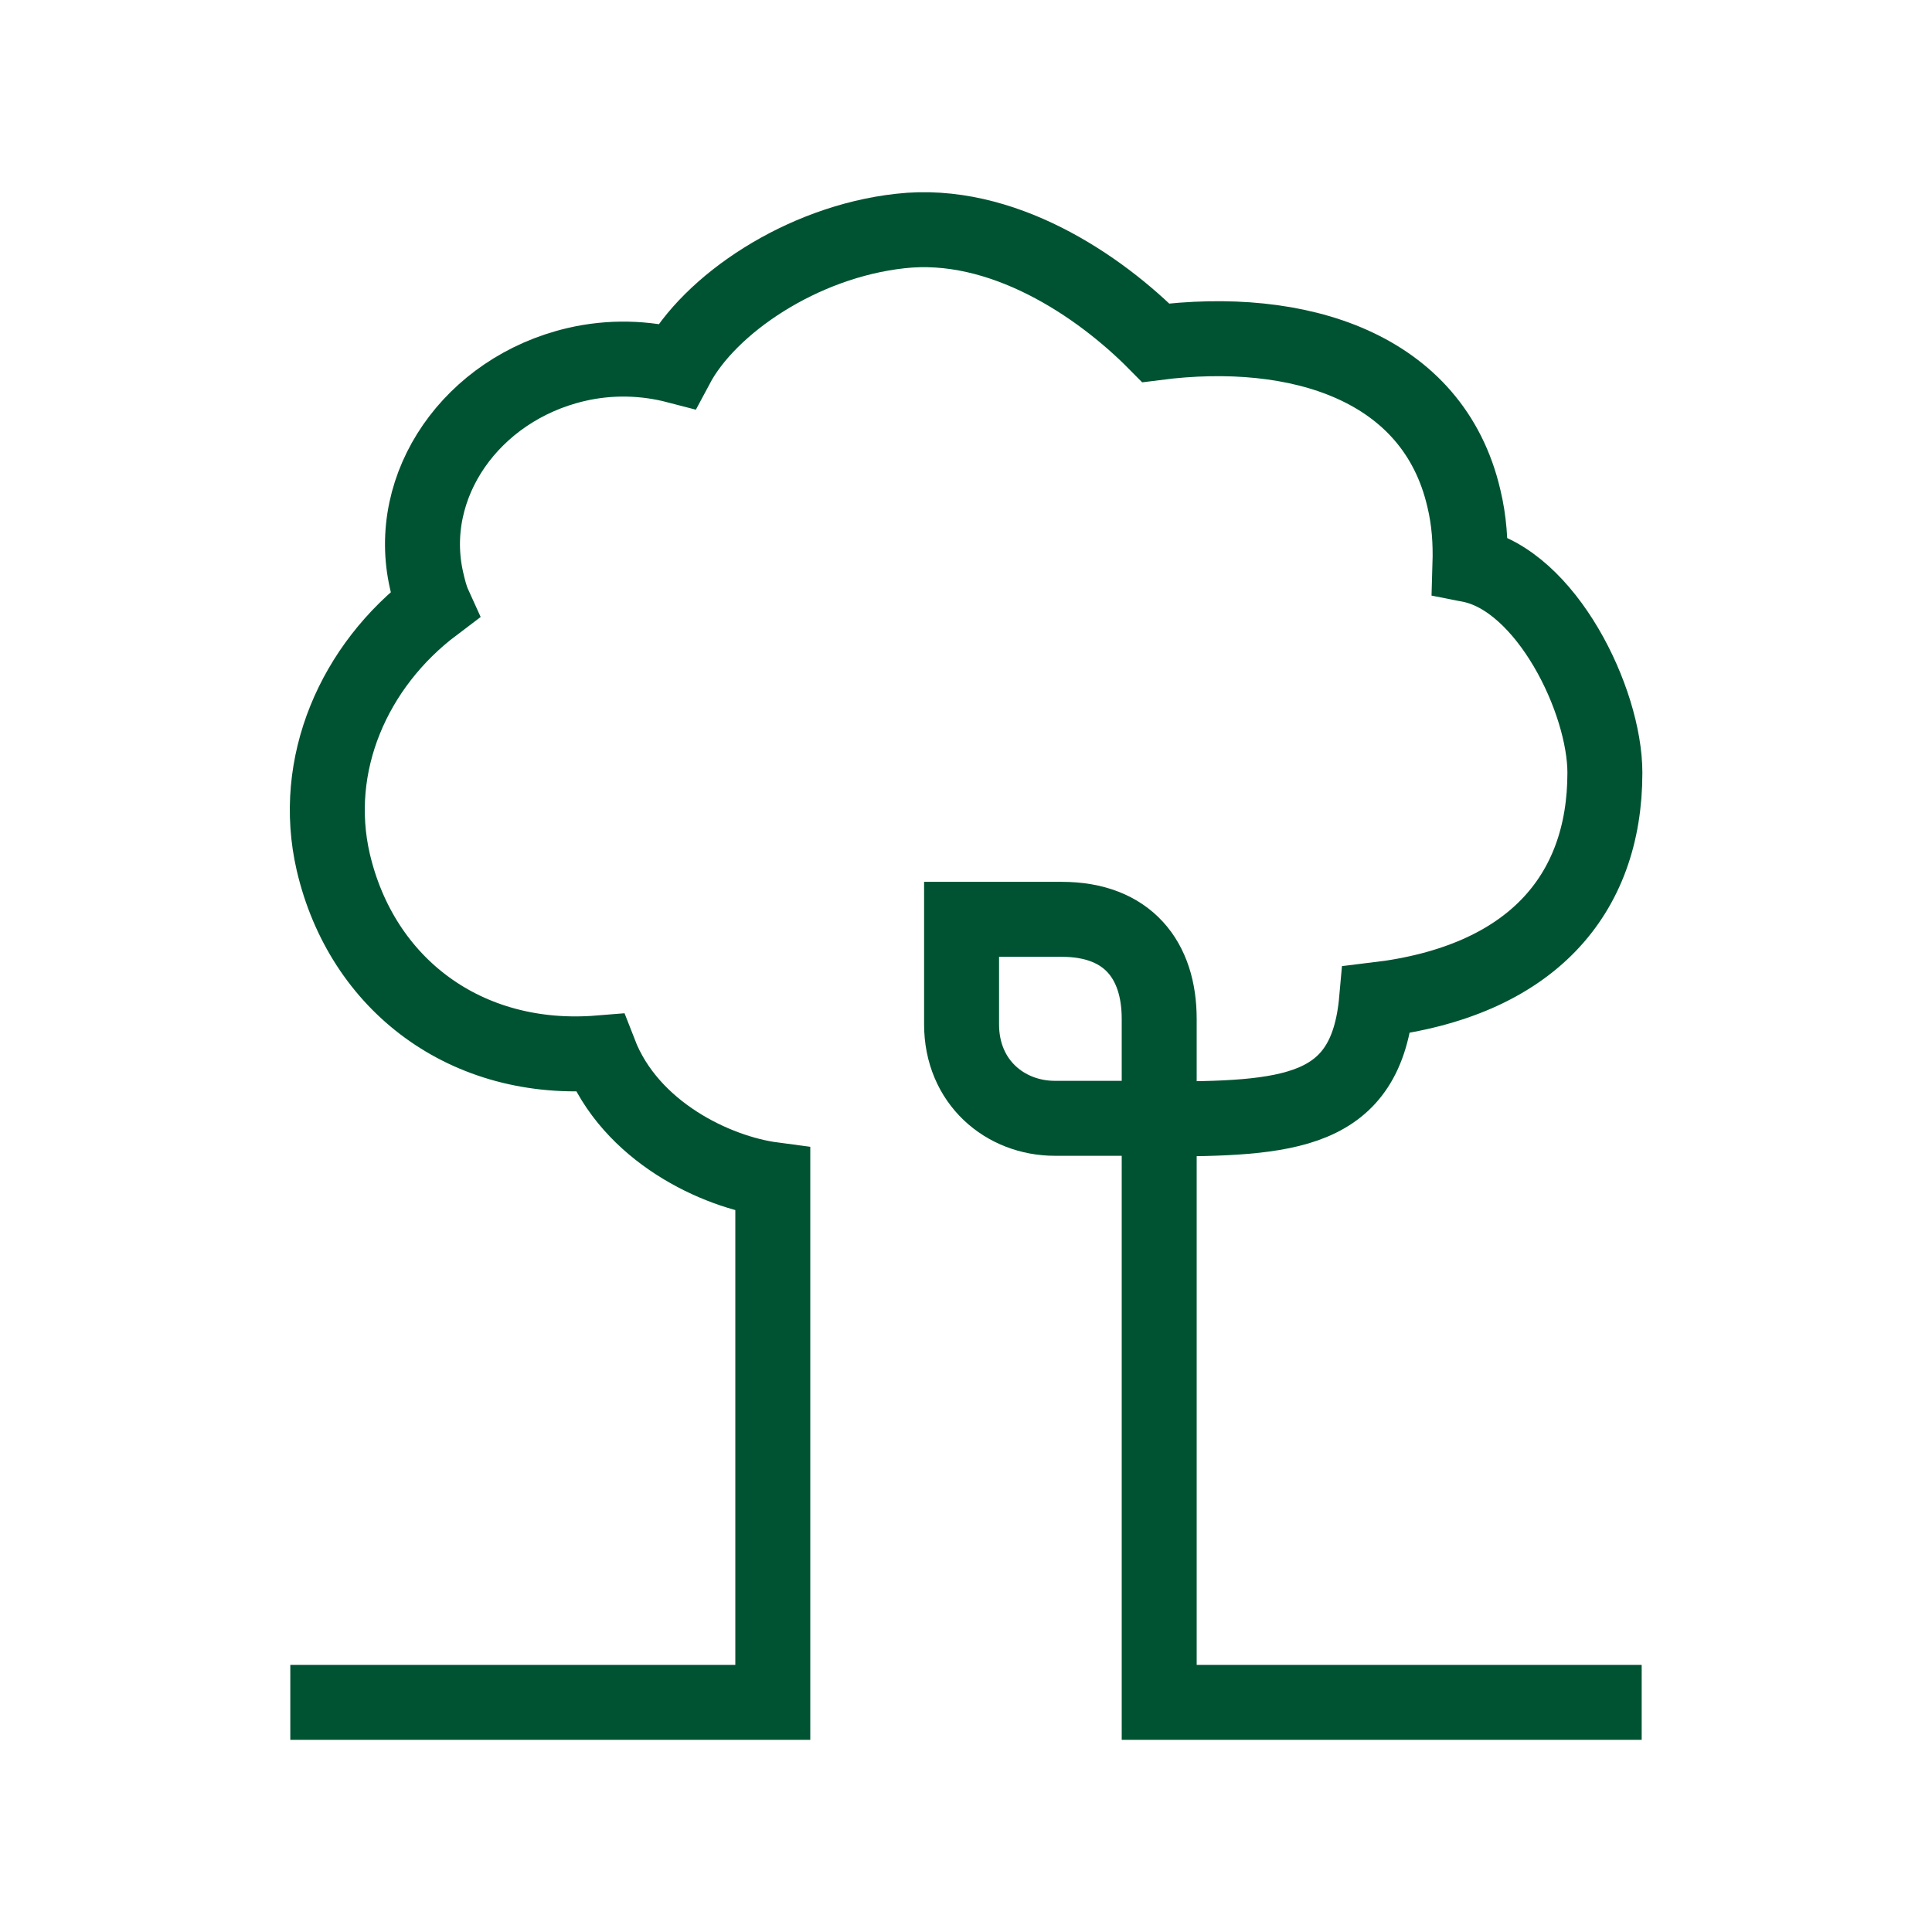
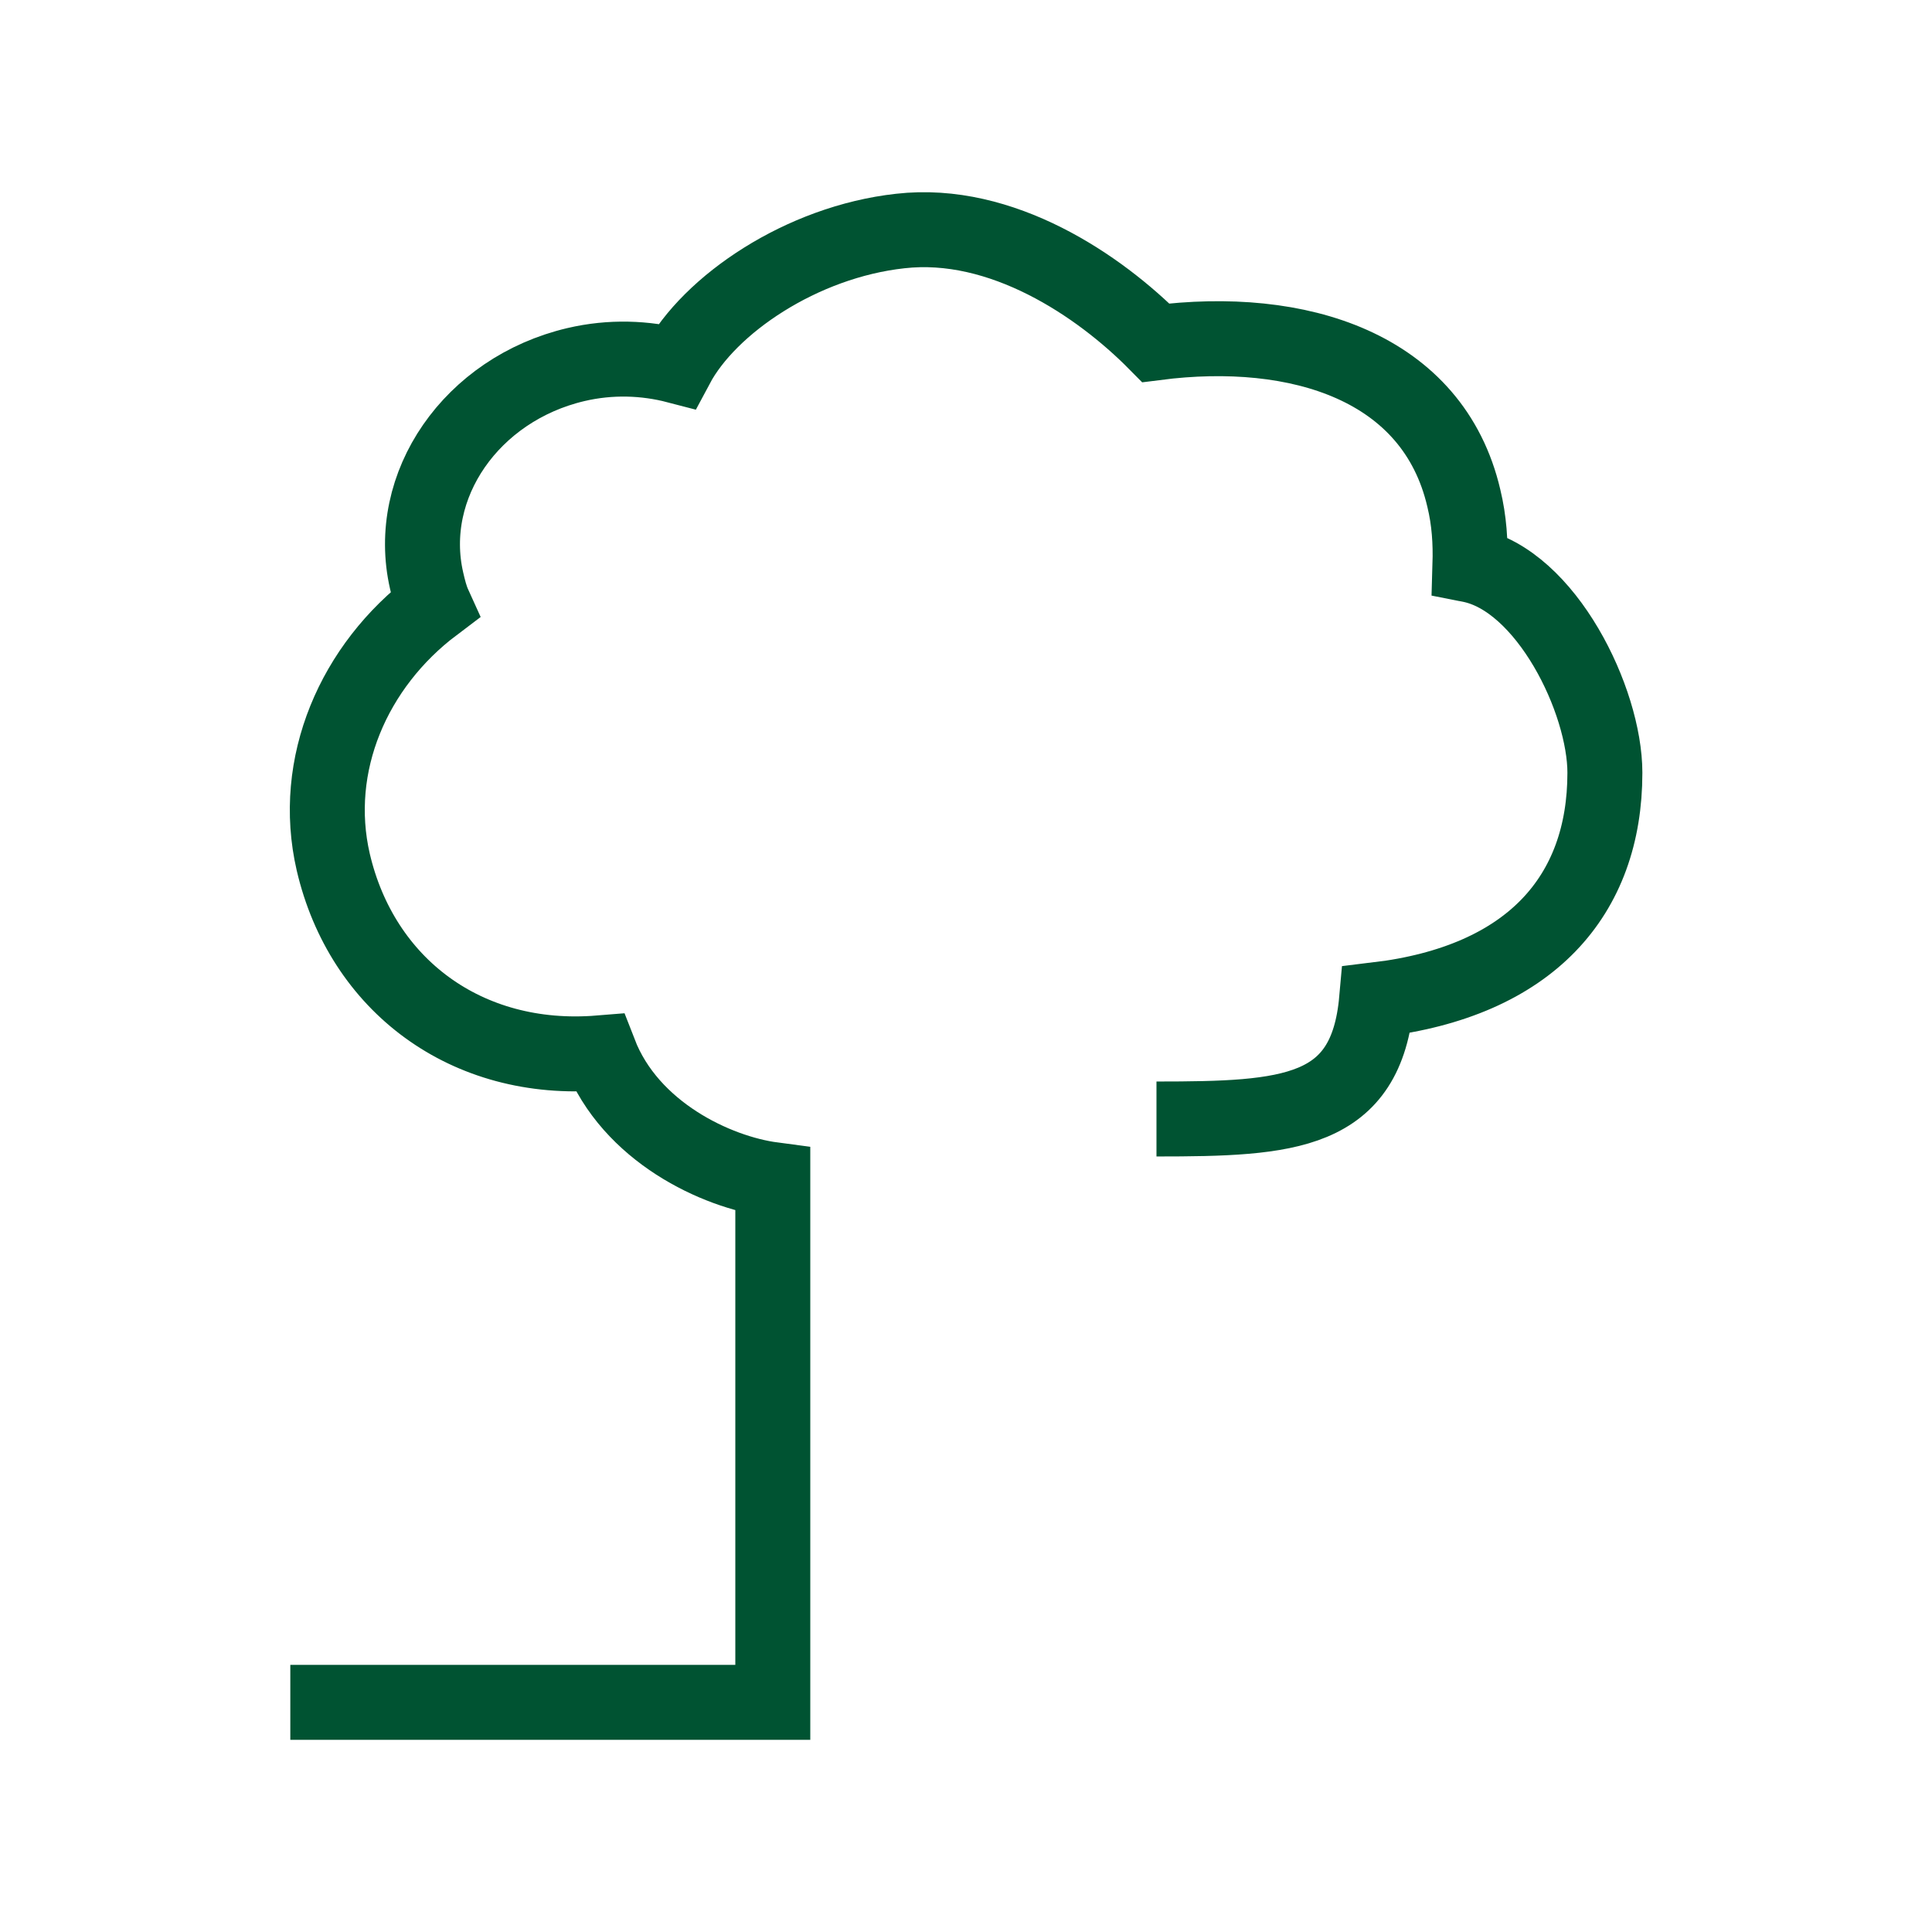
<svg xmlns="http://www.w3.org/2000/svg" x="0px" y="0px" viewBox="0 0 283.5 283.5" style="enable-background:new 0 0 283.5 283.5;" xml:space="preserve">
  <style type="text/css">	.st0{display:none;}	.st1{display:inline;}	.st2{fill:none;stroke:#008D58;stroke-width:8;stroke-miterlimit:10;}	.st3{display:inline;fill:none;stroke:#005332;stroke-width:11;stroke-miterlimit:10;}	.st4{fill-rule:evenodd;clip-rule:evenodd;fill:none;stroke:#008D58;stroke-width:8;stroke-miterlimit:10;}	.st5{fill:none;stroke:#005332;stroke-width:7;stroke-miterlimit:10;}	.st6{fill-rule:evenodd;clip-rule:evenodd;fill:none;stroke:#005332;stroke-width:8;stroke-miterlimit:10;}	.st7{fill:#005332;}	.st8{display:inline;fill:#C94132;}	.st9{fill:#008D58;}	.st10{fill:none;stroke:#008D58;stroke-width:9;stroke-miterlimit:10;}	.st11{display:inline;fill:none;stroke:#005332;stroke-width:8;stroke-miterlimit:10;}	.st12{fill-rule:evenodd;clip-rule:evenodd;fill:none;stroke:#005332;stroke-width:11;stroke-miterlimit:10;}	.st13{display:inline;fill-rule:evenodd;clip-rule:evenodd;fill:none;stroke:#CF82B6;stroke-width:11;stroke-miterlimit:10;}	.st14{fill:none;stroke:#005332;stroke-width:11;stroke-miterlimit:10;}	.st15{display:inline;fill:#FFFFFF;}	.st16{display:inline;fill:#FFFFFF;stroke:#005332;stroke-width:11;stroke-miterlimit:10;}	.st17{display:inline;fill-rule:evenodd;clip-rule:evenodd;fill:none;stroke:#005332;stroke-width:11;stroke-miterlimit:10;}	.st18{fill:none;stroke:#000000;stroke-width:10;stroke-linecap:round;stroke-linejoin:round;stroke-miterlimit:10;}	.st19{display:none;fill:none;stroke:#005332;stroke-width:11;stroke-miterlimit:10;}	.st20{fill:none;}	.st21{fill:none;stroke:#005332;stroke-width:11;stroke-linecap:round;stroke-miterlimit:10;}	.st22{fill-rule:evenodd;clip-rule:evenodd;fill:none;stroke:#005332;stroke-width:11;stroke-linecap:round;stroke-miterlimit:10;}</style>
  <g id="Sources" class="st0" />
  <g id="_x31_0_X_10_cm">
    <g id="guides">	</g>
    <g id="SPIELPLATZ">	</g>
    <g id="GEMEINSAM_ZIEL">	</g>
    <g id="EFFIZIENZ_PREIS">	</g>
    <g id="TYP">	</g>
    <g id="BAUM">
-       <path class="st14" d="M169.6,164.1l-14.8,0c-7.3,0-13.7-5.3-13.7-13.8v-15.4l14.7,0c9.7,0,14.3,6,14.3,14.6v100.3h70.8" />
      <path class="st12" d="M42.6,249.8h70.8l0-76.7c-8.3-1.1-20.9-7-25.4-18.6c-19.6,1.6-34.9-10-39.1-28c-3.3-14.3,3-28.8,14.8-37.7   c-0.5-1.1-0.8-2.3-1.1-3.6c-3.2-14,6.6-28.1,21.9-31.7c5.1-1.2,10.2-1,14.8,0.2c4.8-9,18.3-18.2,32.8-19.8   c14.9-1.7,29.2,8,37.5,16.4c21-2.7,40.7,3.5,45.2,22.8c0.8,3.3,1,6.5,0.9,9.8c11.2,2.2,19.8,19.9,19.8,30.5   c0,18-10.9,30.6-33.5,33.3c-1.5,16.8-12.8,17.5-32.3,17.5" />
    </g>
    <g id="BAGGER">	</g>
    <g id="HELM">	</g>
    <g id="UHR">	</g>
  </g>
</svg>